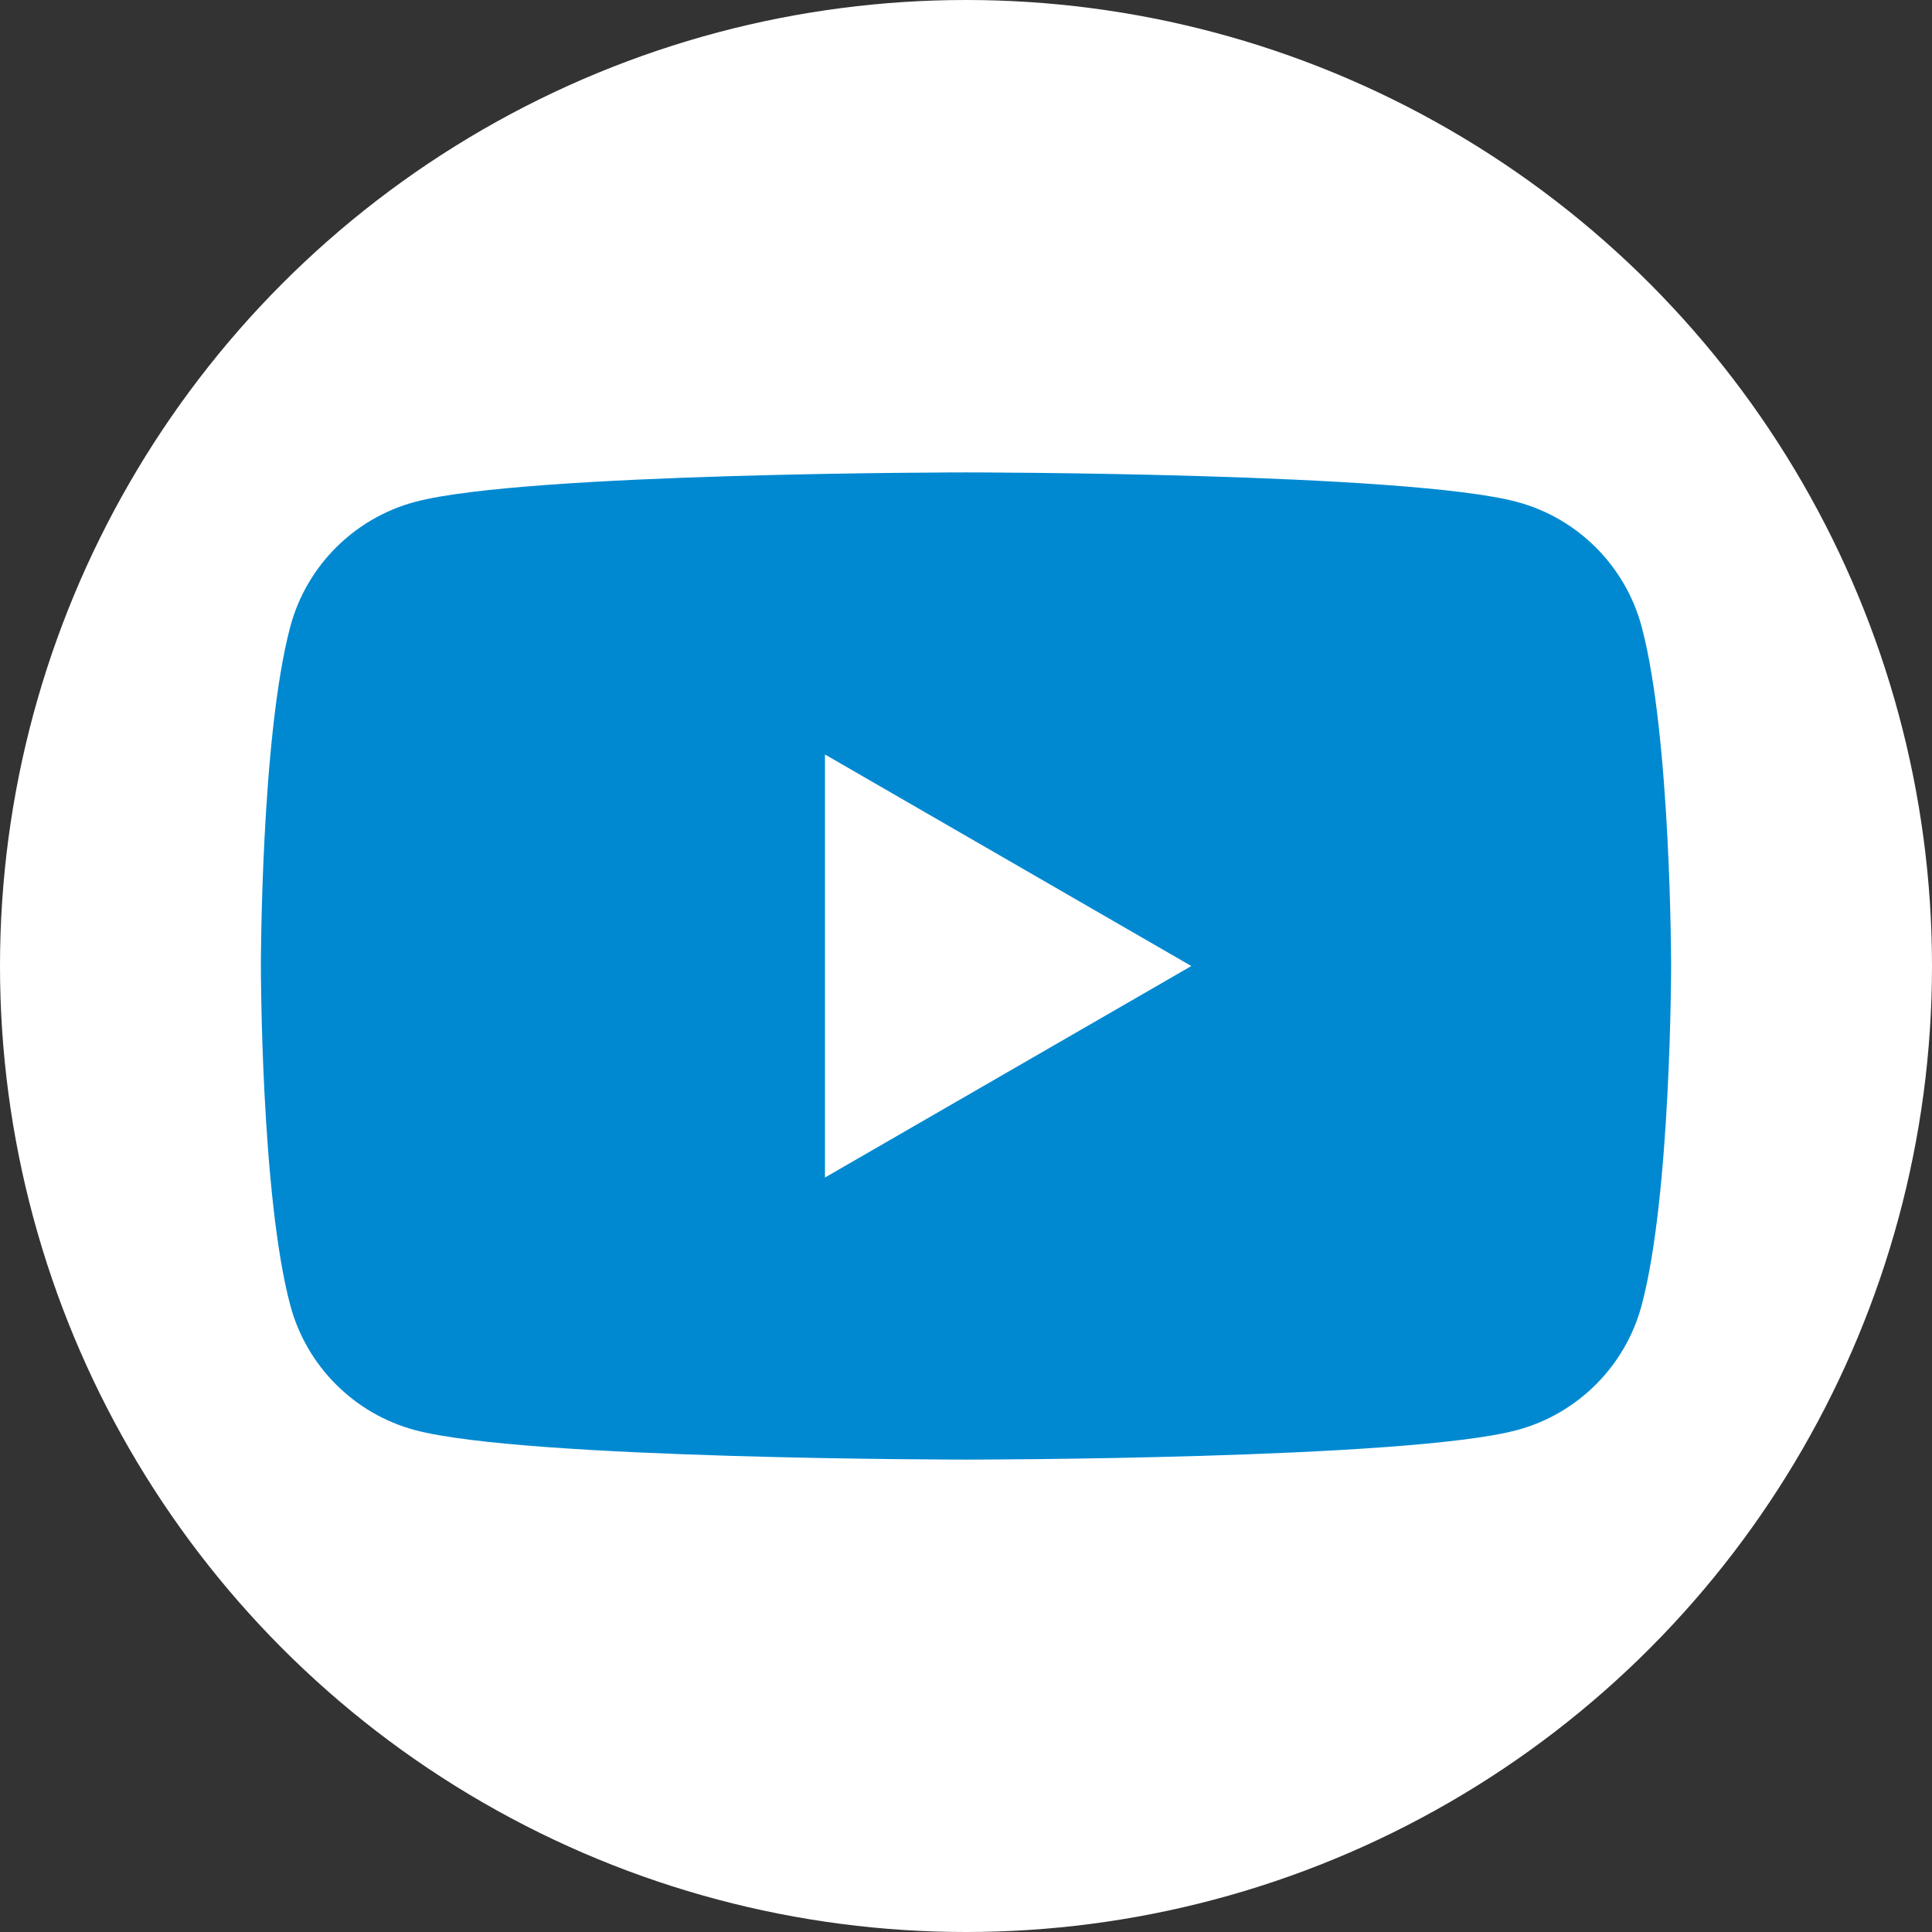
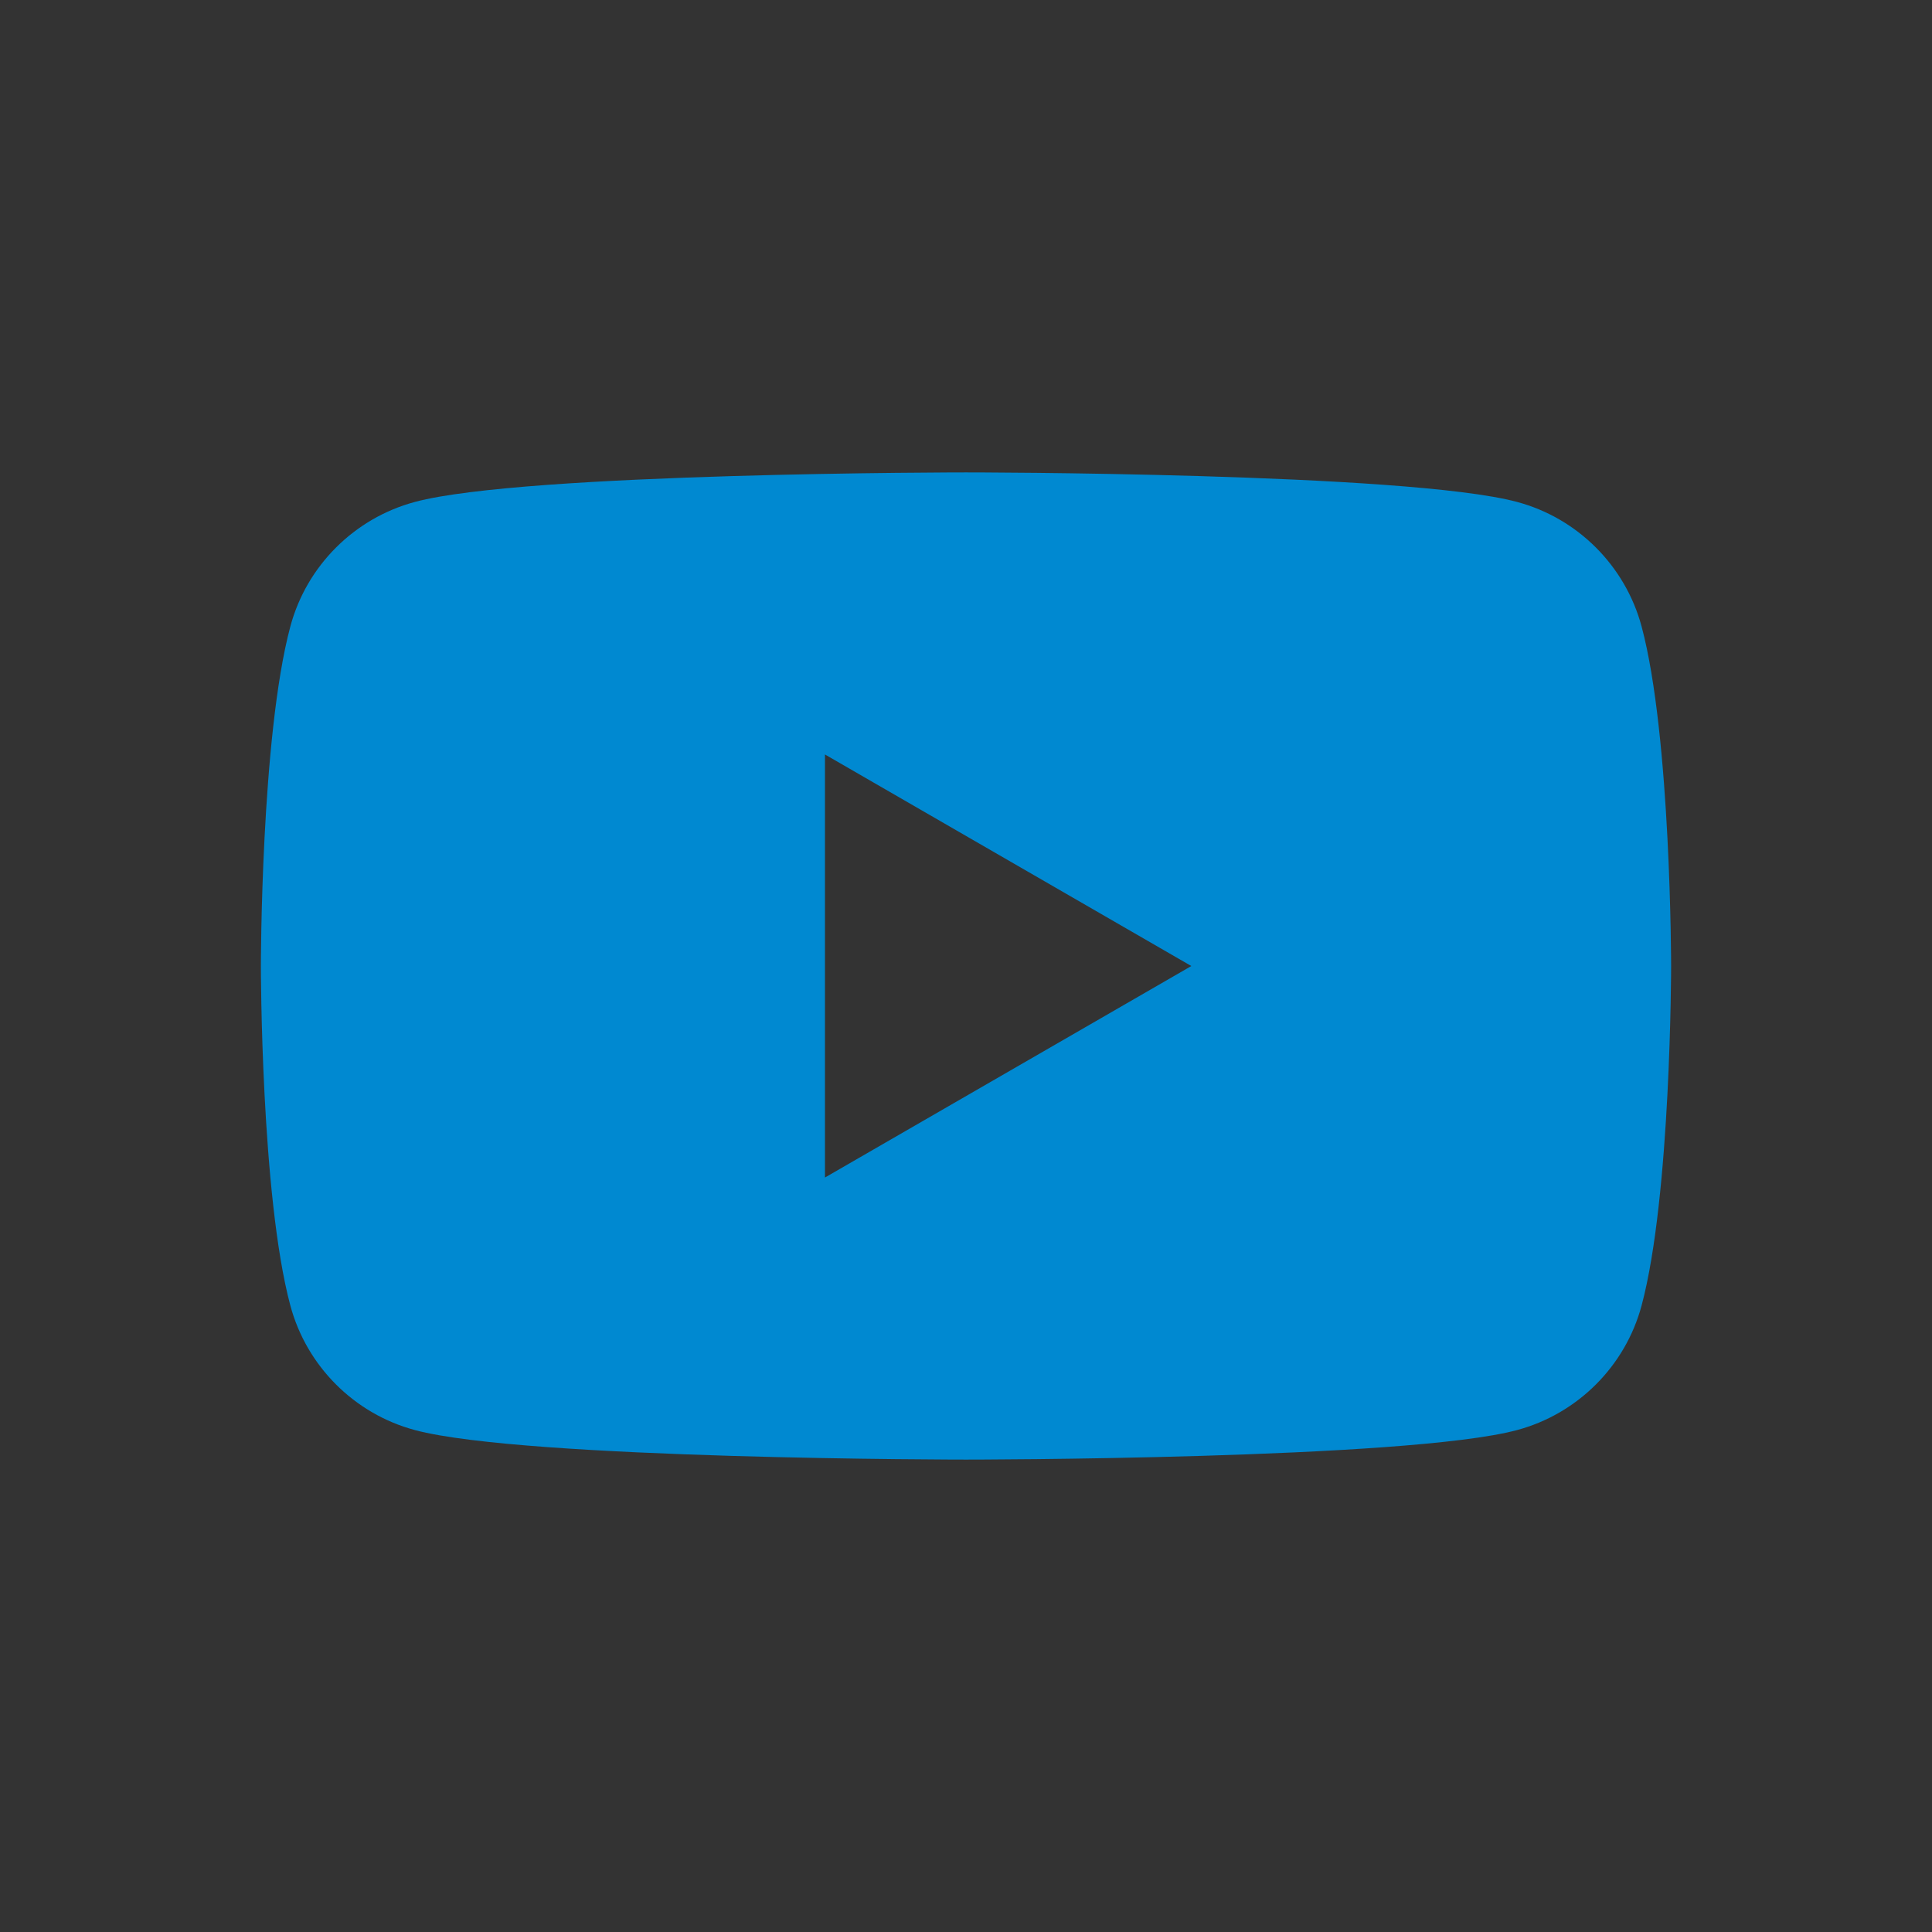
<svg xmlns="http://www.w3.org/2000/svg" id="youtube" width="60" height="60" data-name="youtube" version="1.1" viewBox="0 0 60 60">
  <rect x="0" y="0" width="60" height="60" fill="#333333" stroke="none" />
-   <circle cx="30" cy="30" r="30" fill="#fff" data-name="Ellipse 35" />
-   <path d="m30 14.671s-13.696 5.36e-4 -17.112 0.916c-1.884 0.504-3.369 1.988-3.872 3.872-0.915 3.416-0.914 10.542-0.914 10.542s-9.5e-4 7.125 0.914 10.54c0.504 1.884 1.988 3.369 3.872 3.872 3.416 0.915 17.112 0.916 17.112 0.916s13.694-5.37e-4 17.11-0.916c1.884-0.504 3.369-1.988 3.872-3.872 0.915-3.415 0.916-10.54 0.916-10.54 0 0-5.37e-4 -7.126-0.916-10.542-0.504-1.884-1.988-3.369-3.872-3.872-3.416-0.915-17.11-0.916-17.11-0.916zm-4.38 8.76 11.378 6.57-11.378 6.568z" fill="#0089d1" />
+   <path d="m30 14.671s-13.696 5.36e-4 -17.112 0.916c-1.884 0.504-3.369 1.988-3.872 3.872-0.915 3.416-0.914 10.542-0.914 10.542s-9.5e-4 7.125 0.914 10.54c0.504 1.884 1.988 3.369 3.872 3.872 3.416 0.915 17.112 0.916 17.112 0.916s13.694-5.37e-4 17.11-0.916c1.884-0.504 3.369-1.988 3.872-3.872 0.915-3.415 0.916-10.54 0.916-10.54 0 0-5.37e-4 -7.126-0.916-10.542-0.504-1.884-1.988-3.369-3.872-3.872-3.416-0.915-17.11-0.916-17.11-0.916zm-4.38 8.76 11.378 6.57-11.378 6.568" fill="#0089d1" />
</svg>